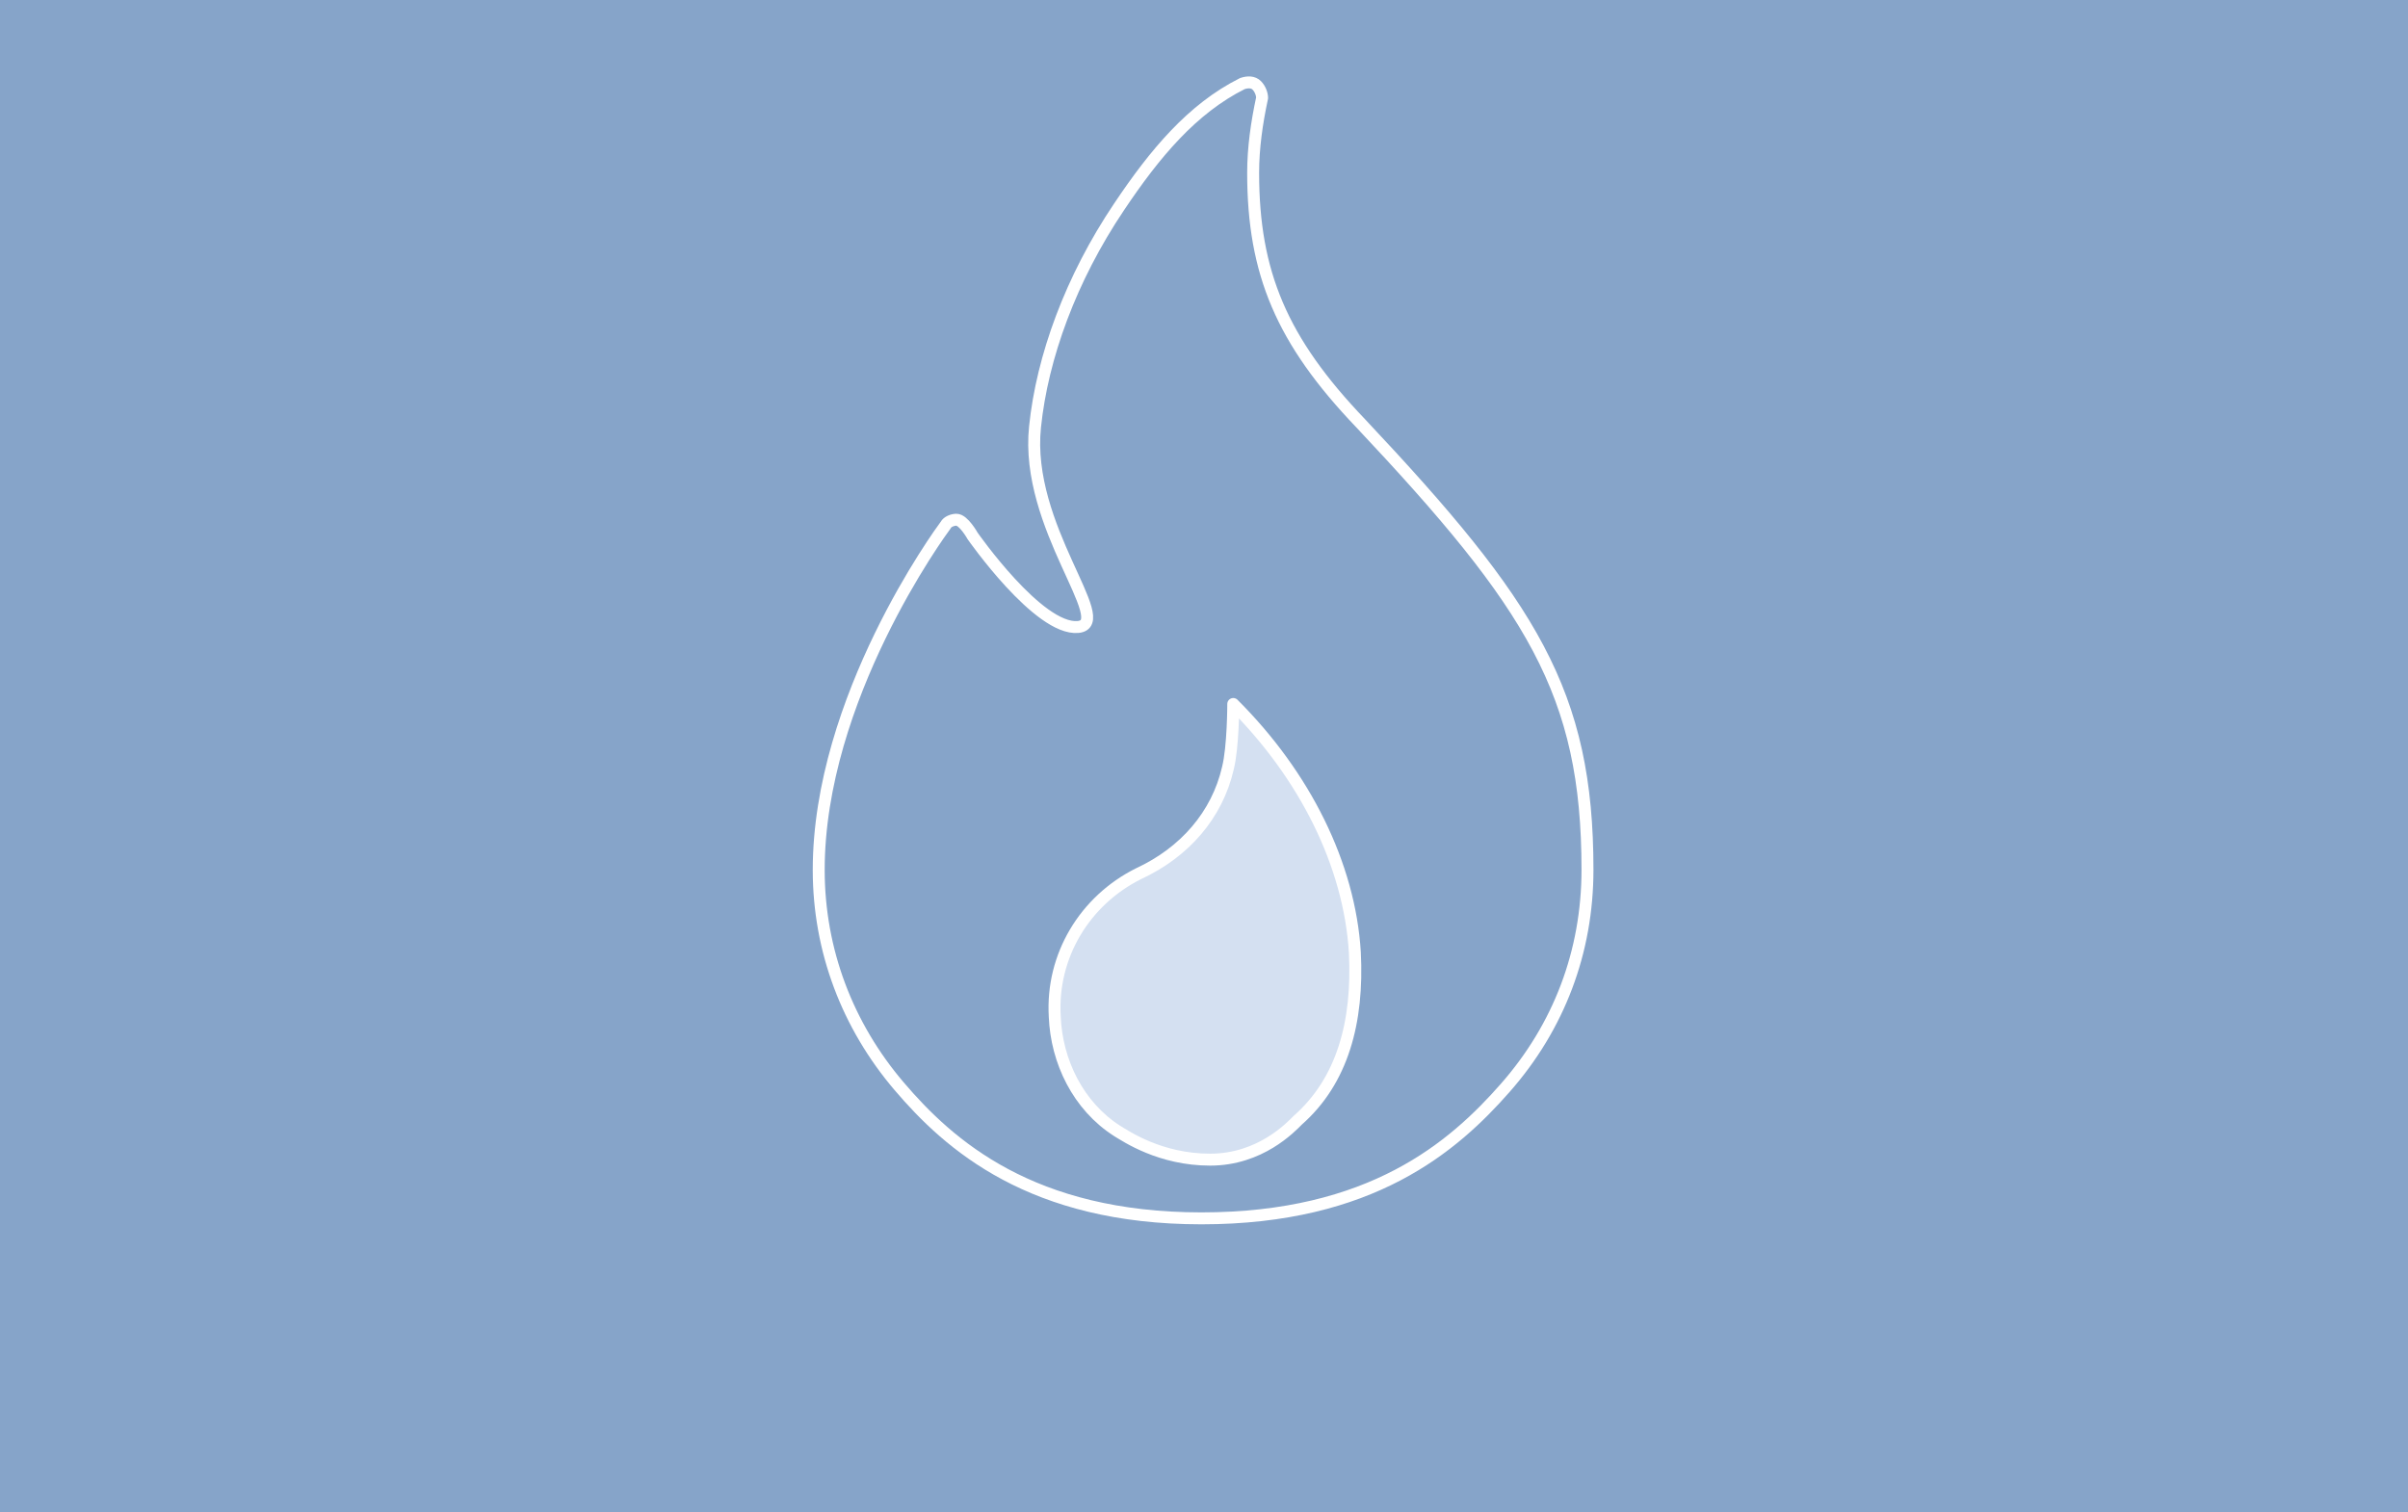
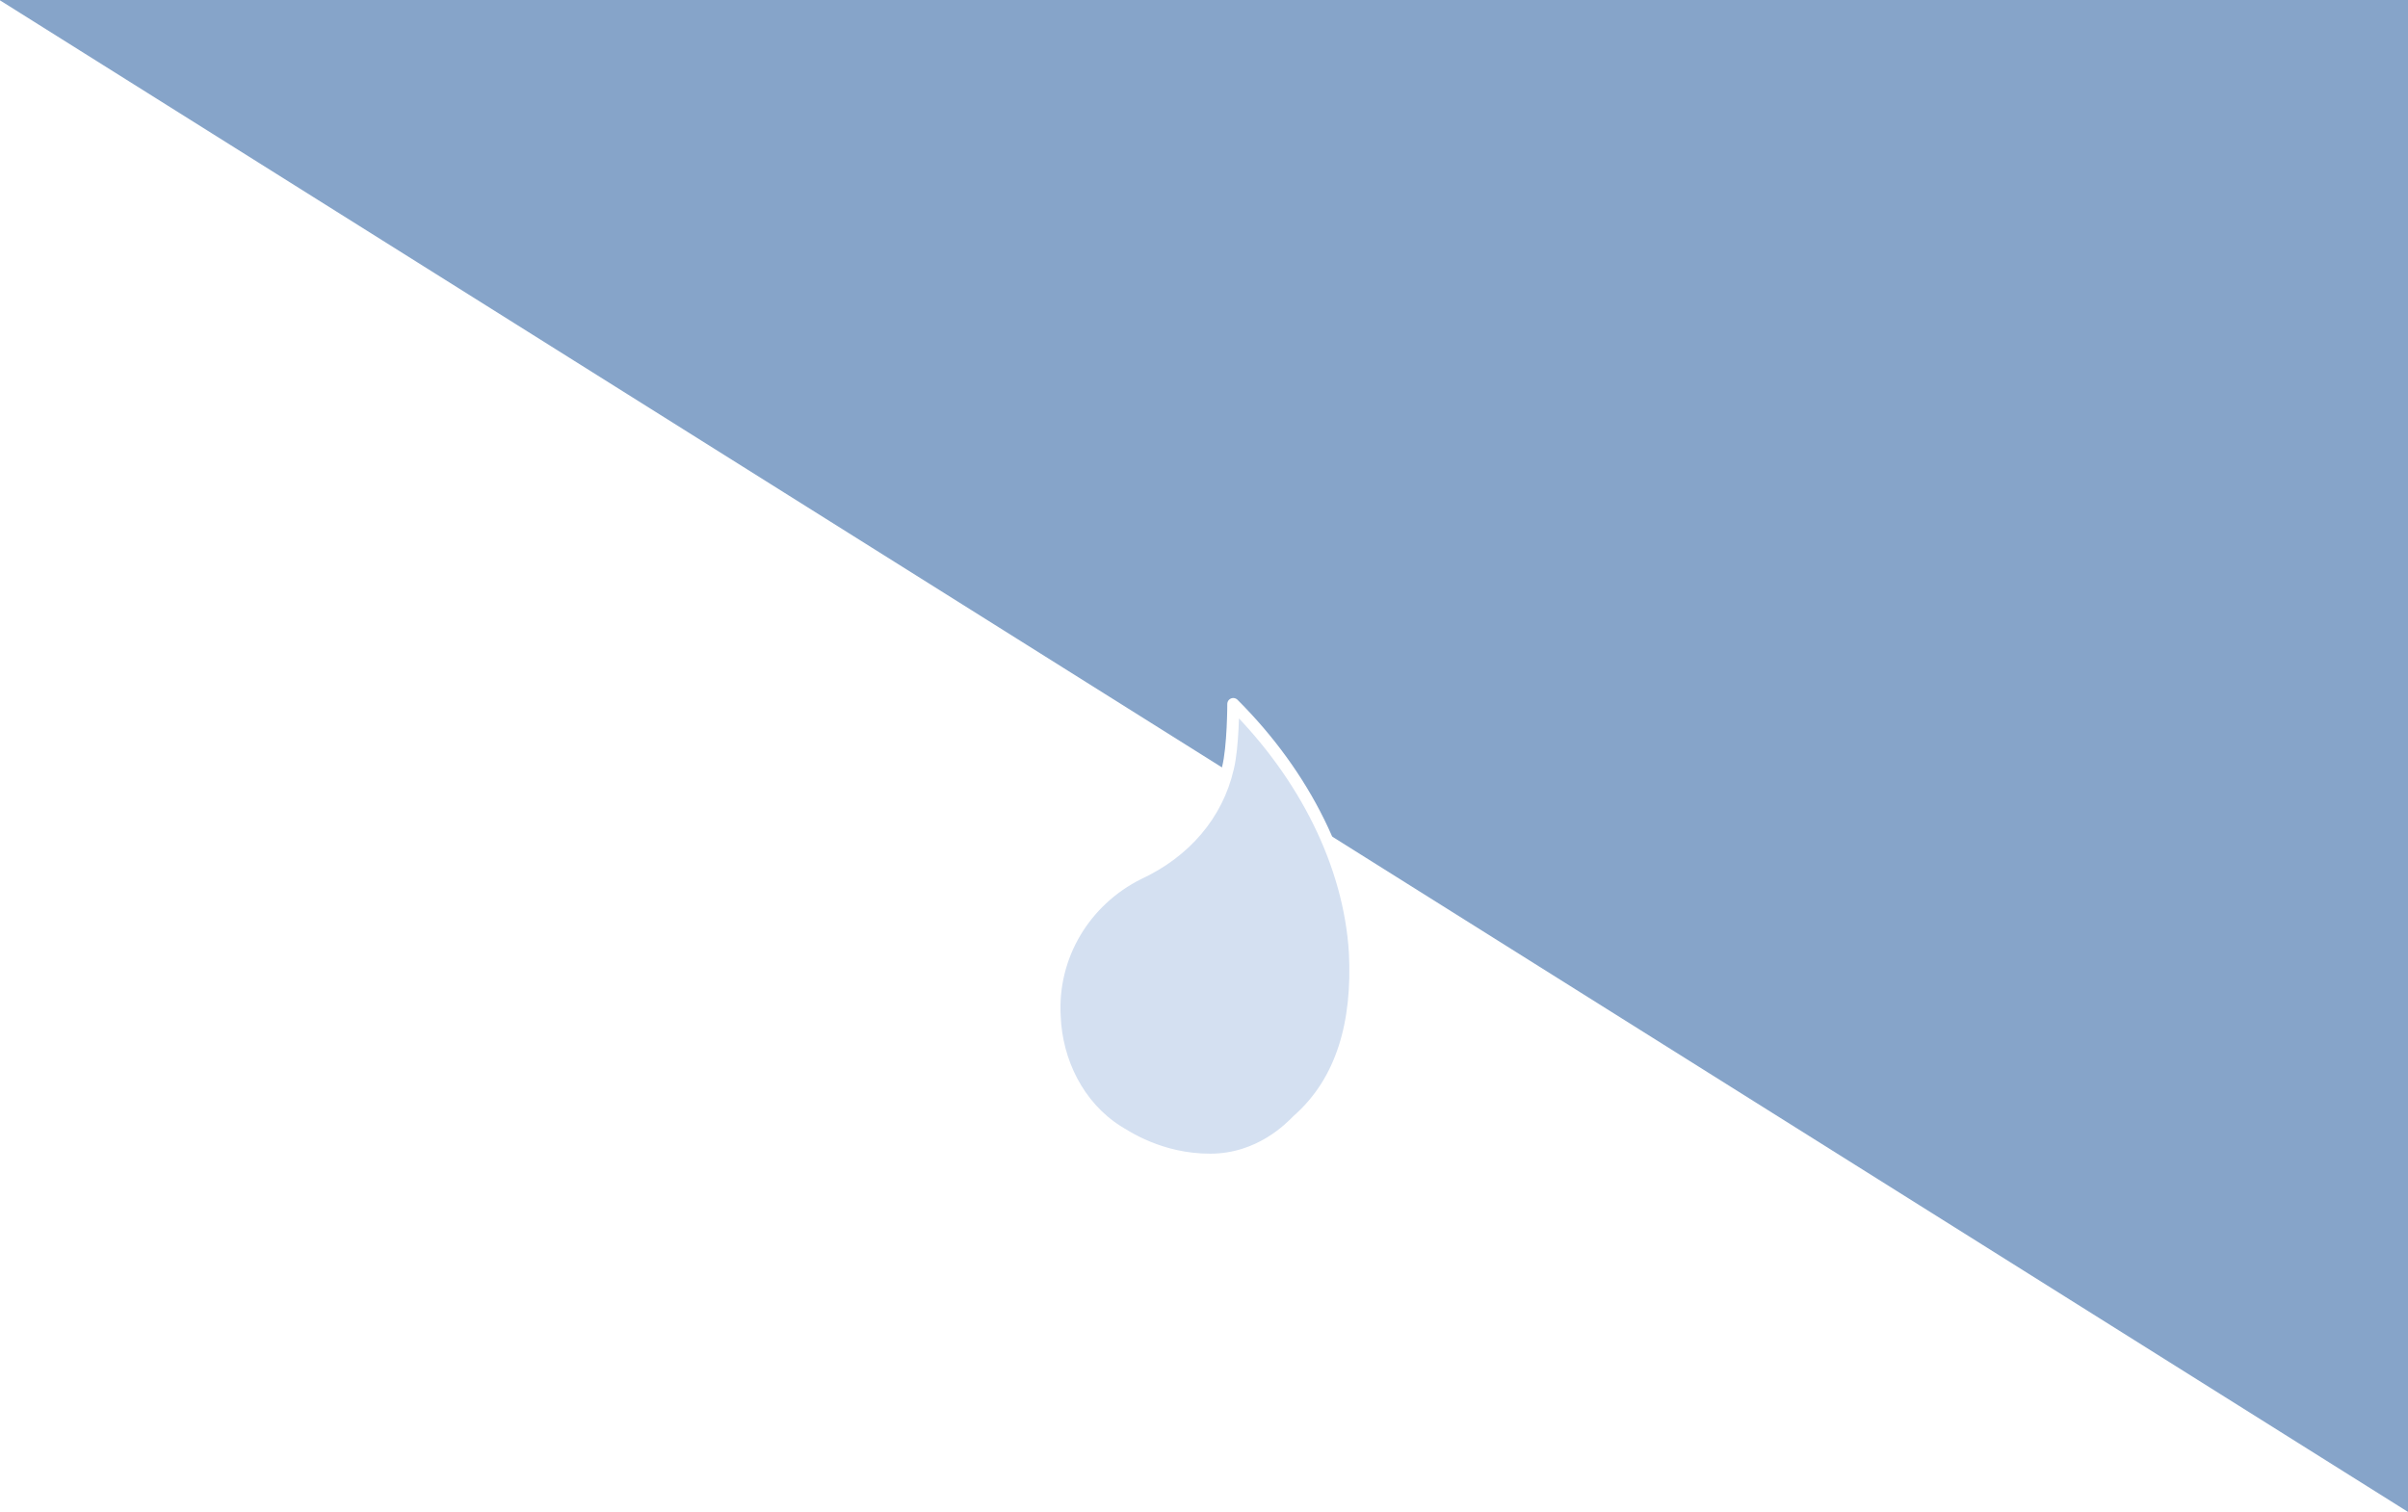
<svg xmlns="http://www.w3.org/2000/svg" viewBox="0 0 1210 760" xml:space="preserve">
-   <path fill="#86A4C9" d="M-13.5-8.3h1237.3v776.8H-13.5z" />
+   <path fill="#86A4C9" d="M-13.5-8.3h1237.3v776.8z" />
  <path d="M1223.3-7.8V768H-13V-7.8h1236.3m1-1H-14V769h1238.3V-8.8z" />
  <g stroke="#FFF" stroke-width="6" stroke-linecap="round" stroke-linejoin="round" stroke-miterlimit="10">
-     <path fill="none" d="M451.8 545.9c-26-30.5-40.4-68.3-40.4-108.7 0-86.2 61.1-169.7 63.8-173.3.9-1.8 3.6-2.7 5.4-2.7 3.6 0 8.1 8.1 8.1 8.1s33.2 47.6 53 45.8c18.9-1.8-26.9-50.3-21.6-100.6 3.6-35 18-74.5 42.2-110.5 18-26.9 36.8-49.4 62-62 2.7-.9 5.4-.9 7.2.9 1.8 1.8 2.7 4.5 2.7 6.3-2.7 12.6-4.5 25.1-4.5 37.7 0 50.3 14.4 84.4 53.9 125.7 86.2 91.6 114.1 135.6 114.1 224.5 0 41.3-14.4 79-41.3 109.6-26 29.6-67.4 65.6-152.7 65.6S477 575.5 451.8 545.9z" />
    <path fill="#D4E0F1" d="M530 510.9h0c.9 22.5 11.7 44.9 31.4 57.5 4.5 2.7 21.6 14.4 46.7 14.4s40.4-16.2 44-19.8c22.5-19.8 30.5-49.4 28.7-84.4-2.7-44-25.1-88.9-61.1-124.8 0 0 0 21.6-2.7 32.3-5.4 23.4-21.6 42.2-44.9 53-26.9 13.4-43.9 41.2-42.1 71.8" />
  </g>
</svg>